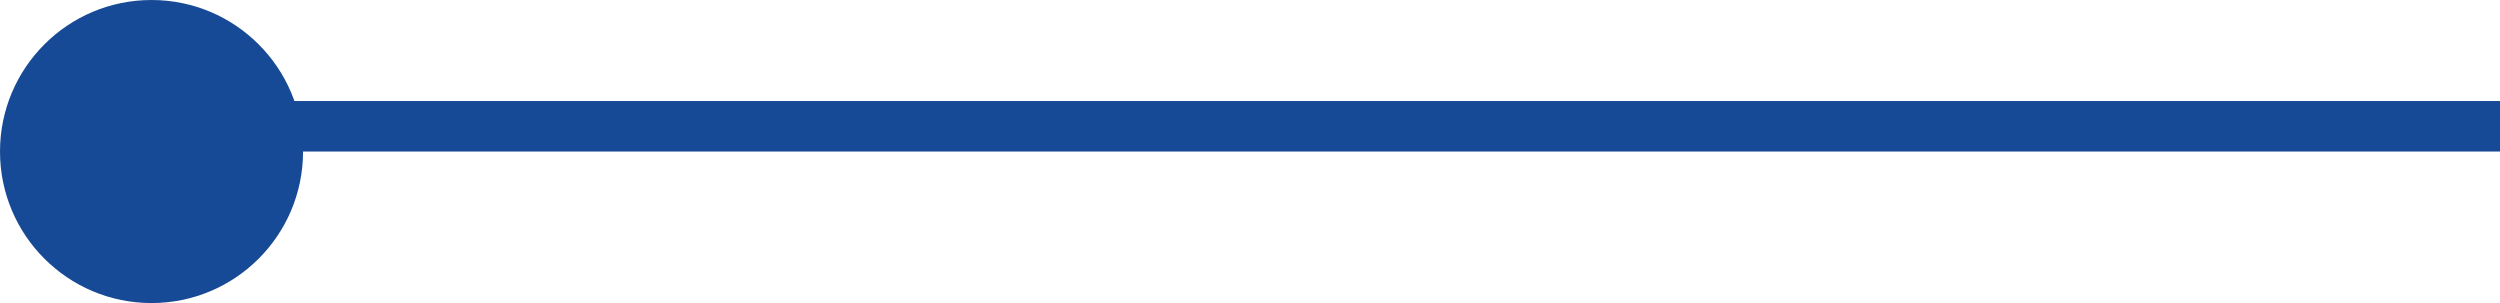
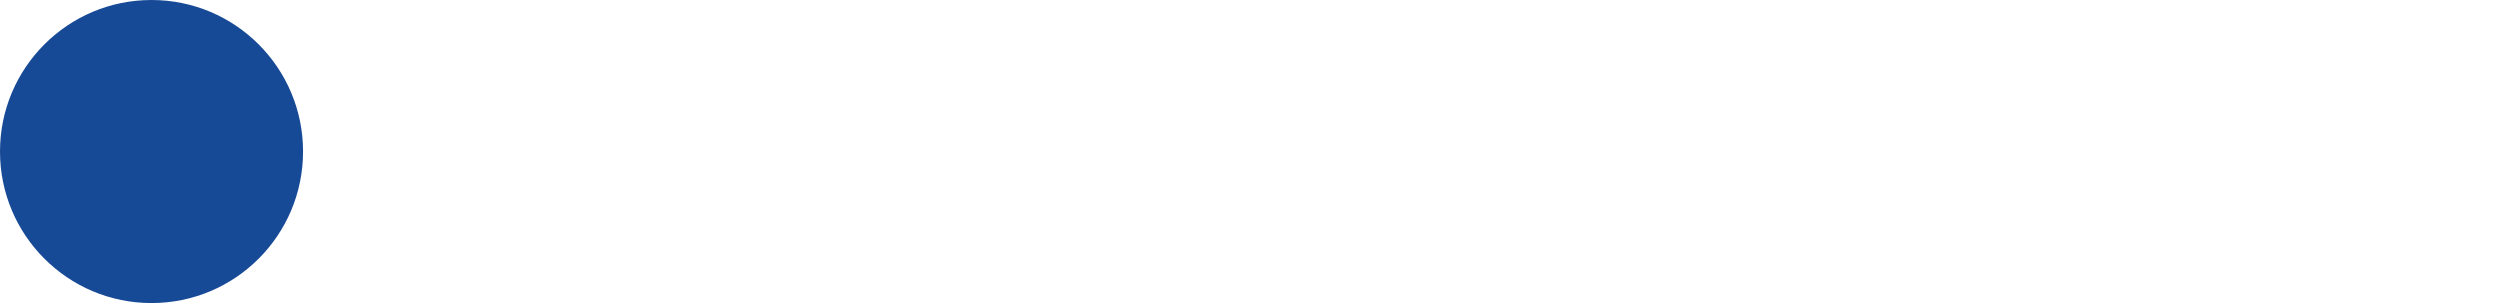
<svg xmlns="http://www.w3.org/2000/svg" id="Component_7_1" data-name="Component 7 – 1" width="49.496" height="6" viewBox="0 0 49.496 6">
-   <path id="Path_346" data-name="Path 346" d="M0,0H47" transform="translate(2.5 2.5)" fill="none" stroke="#174a96" stroke-width="1" />
  <circle id="Ellipse_16" data-name="Ellipse 16" cx="3" cy="3" r="3" fill="#174a96" />
</svg>